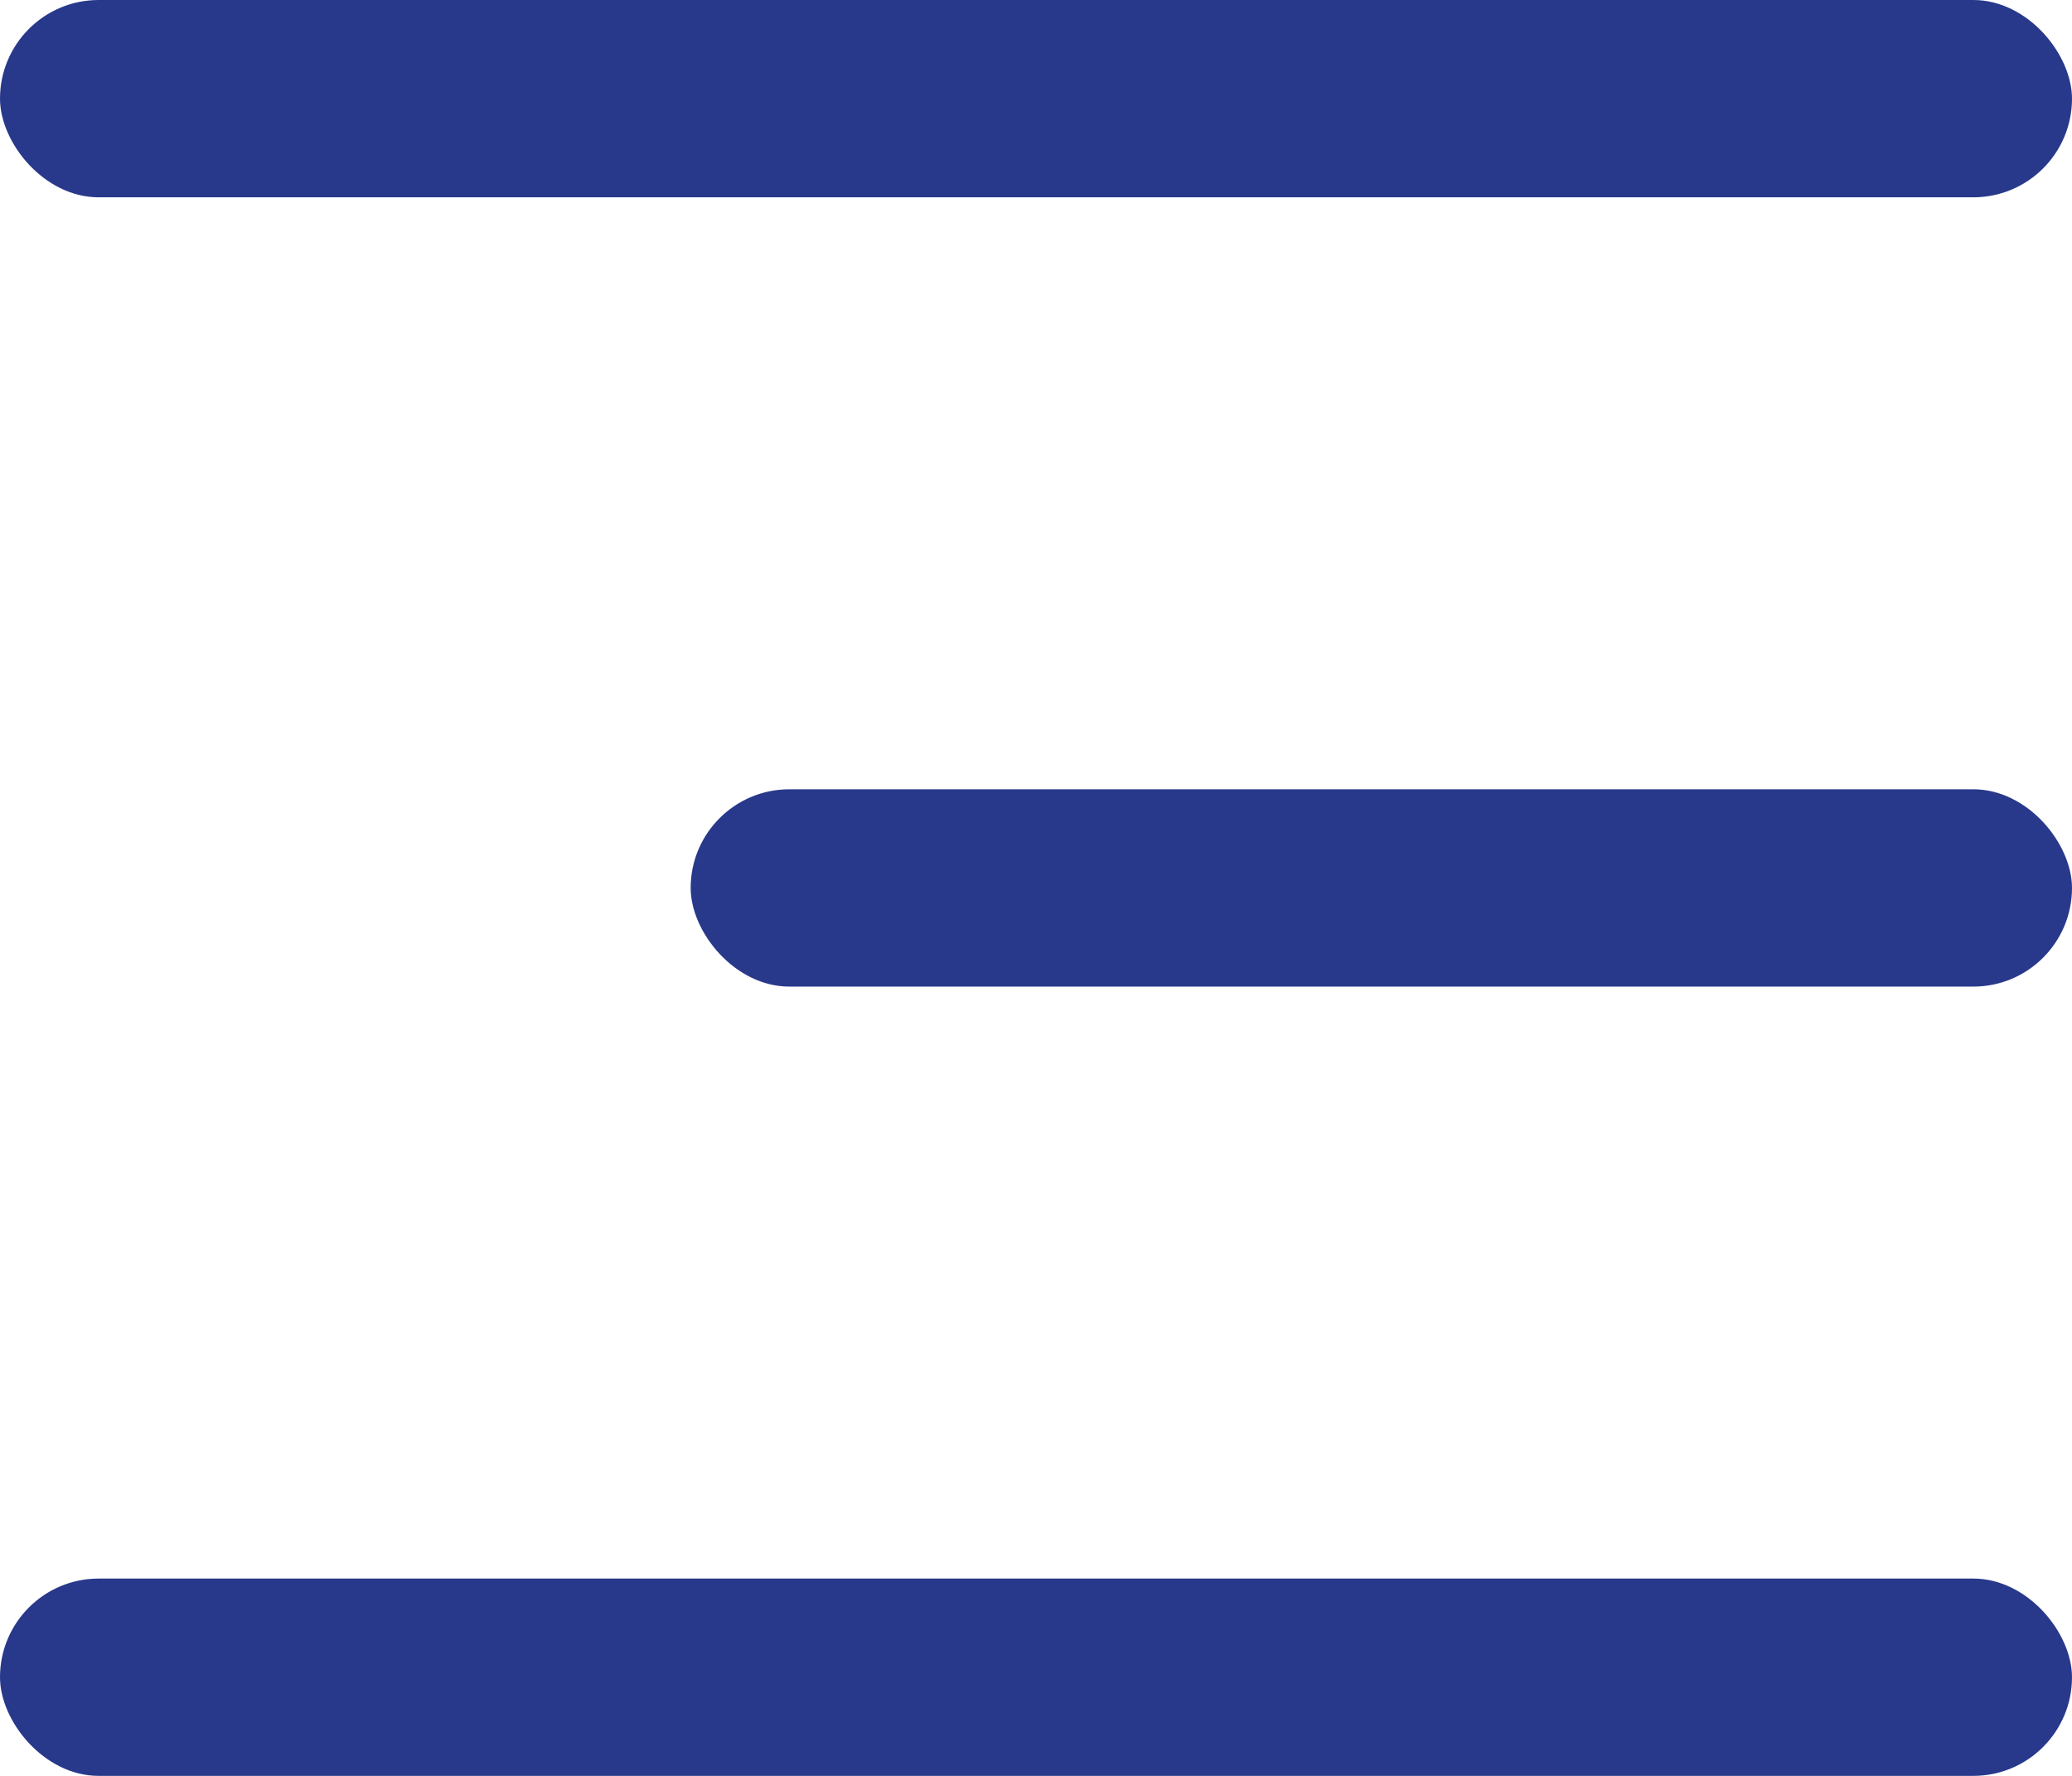
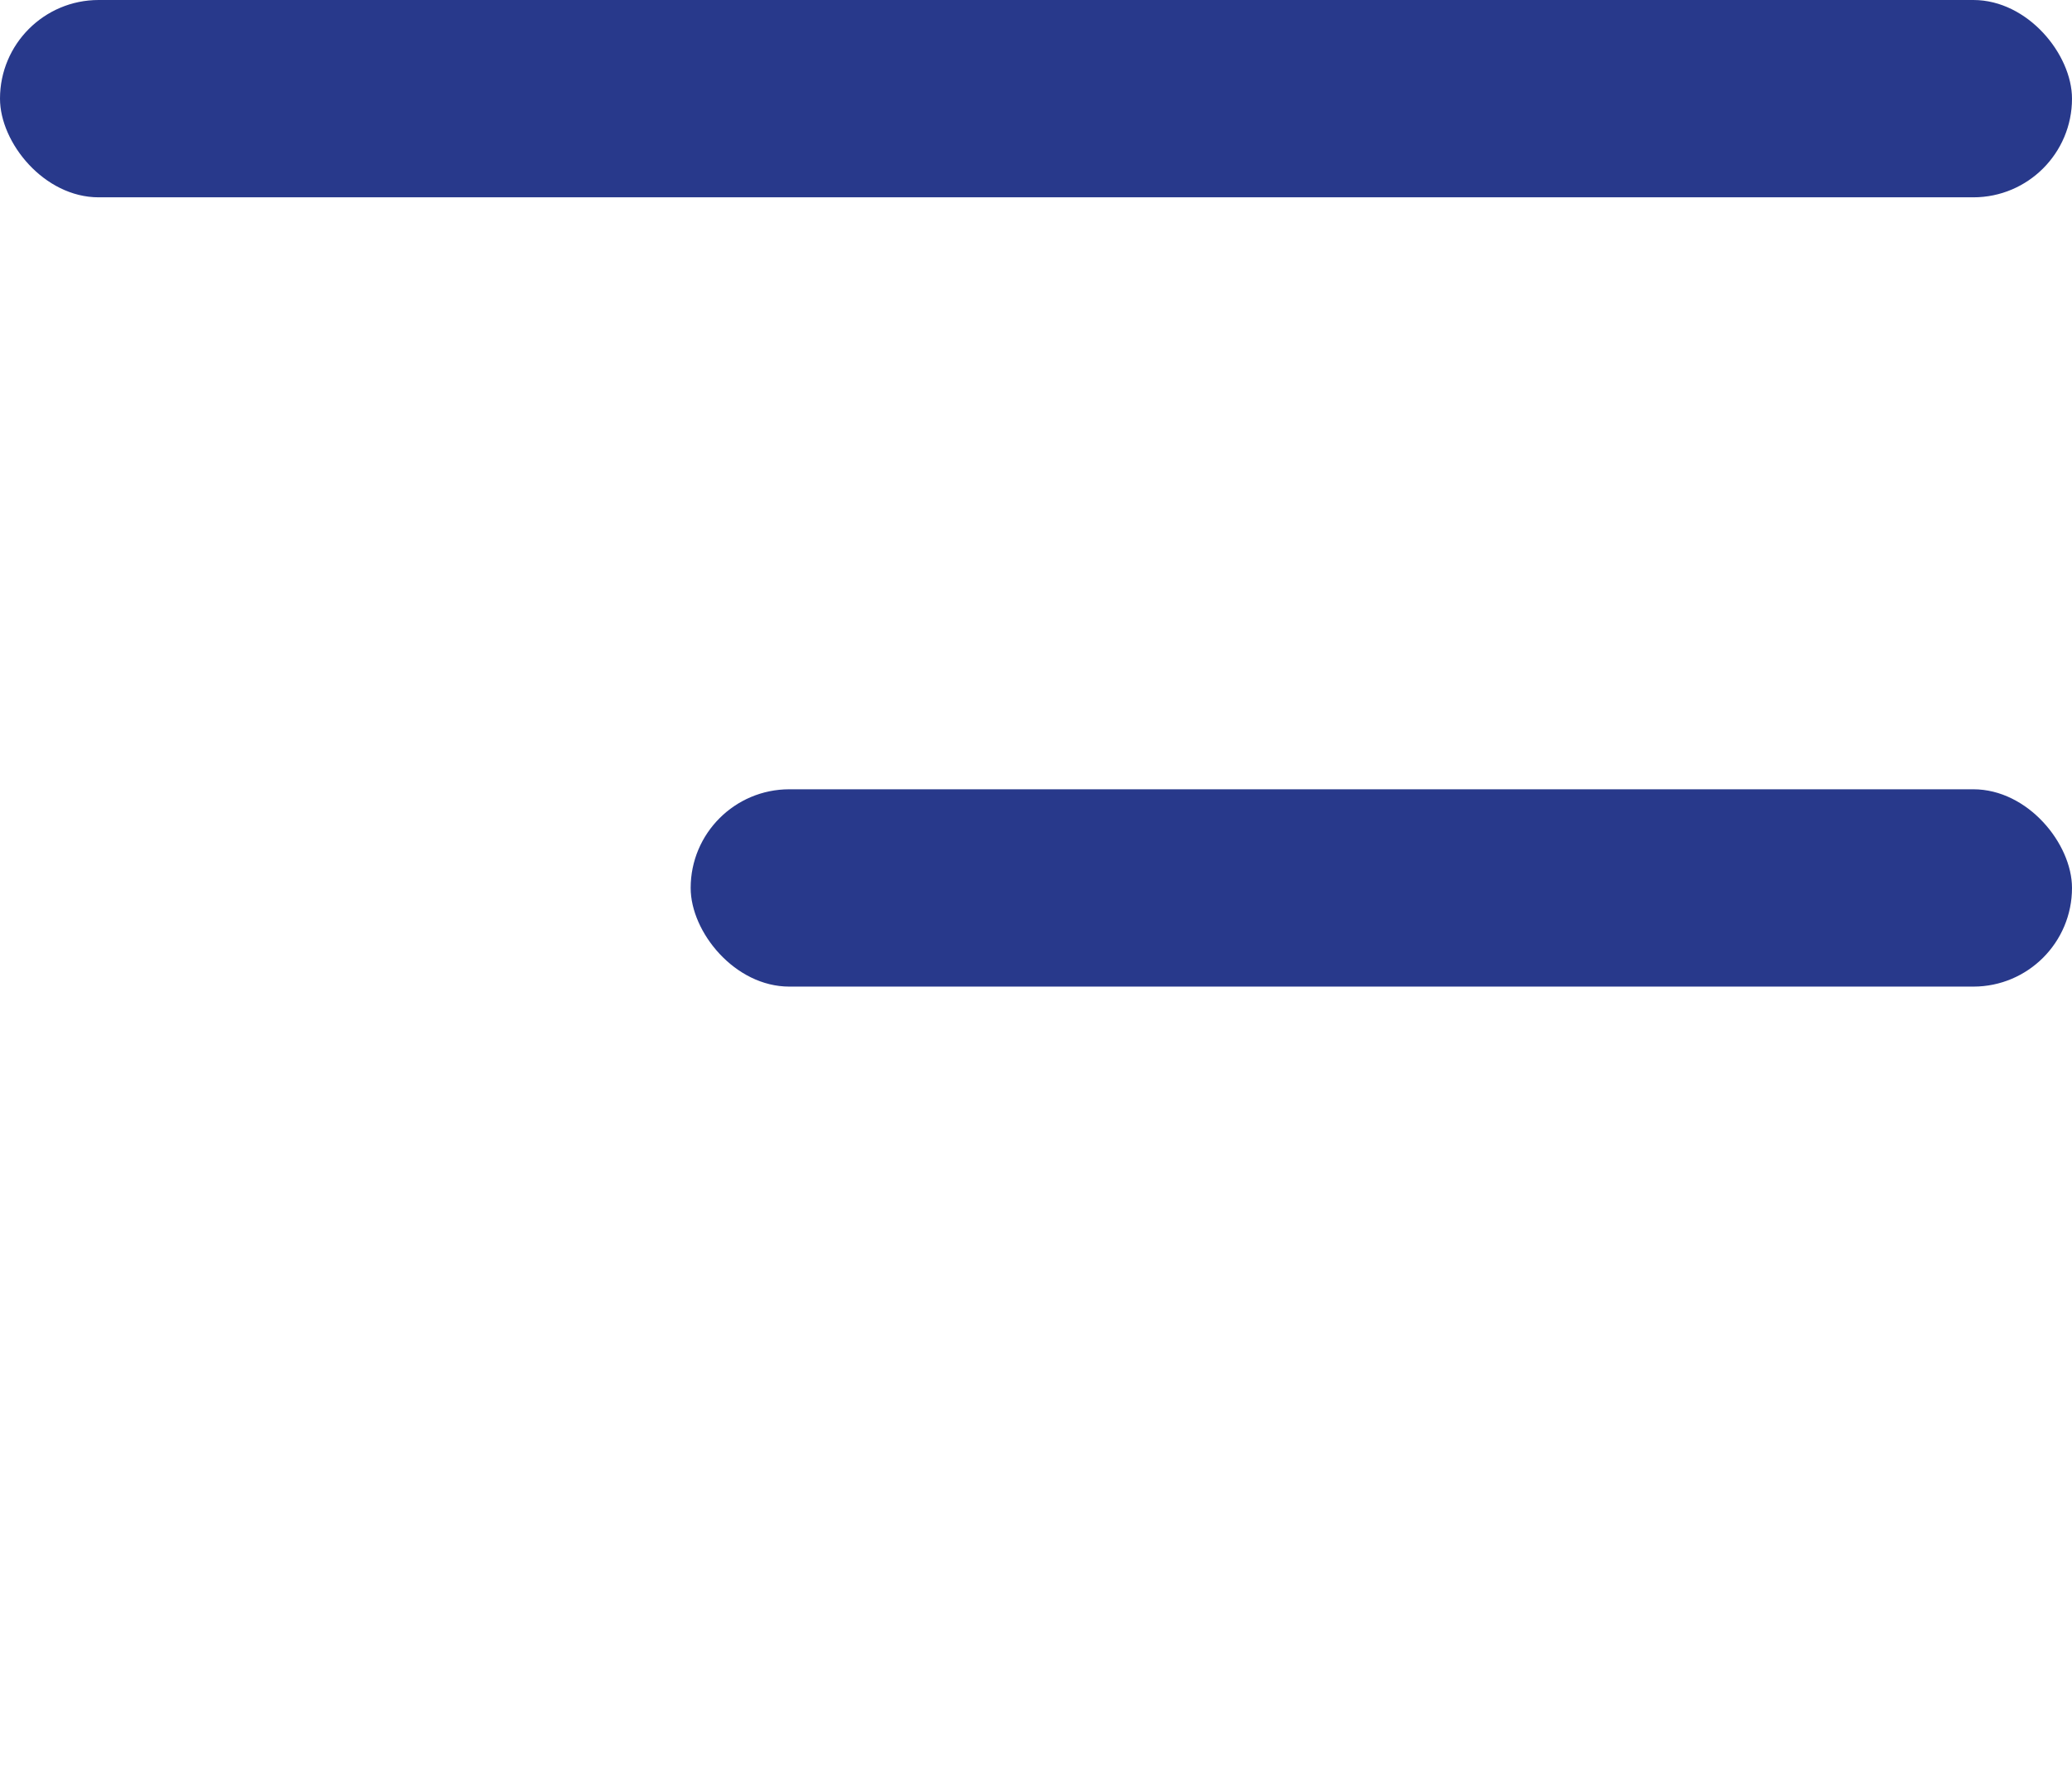
<svg xmlns="http://www.w3.org/2000/svg" width="21" height="18" viewBox="0 0 21 18" fill="none">
  <rect width="21" height="2" rx="1" fill="#28398B" />
  <rect x="7" y="8" width="14" height="2" rx="1" fill="#28398B" />
-   <rect y="16" width="21" height="2" rx="1" fill="#28398B" />
</svg>